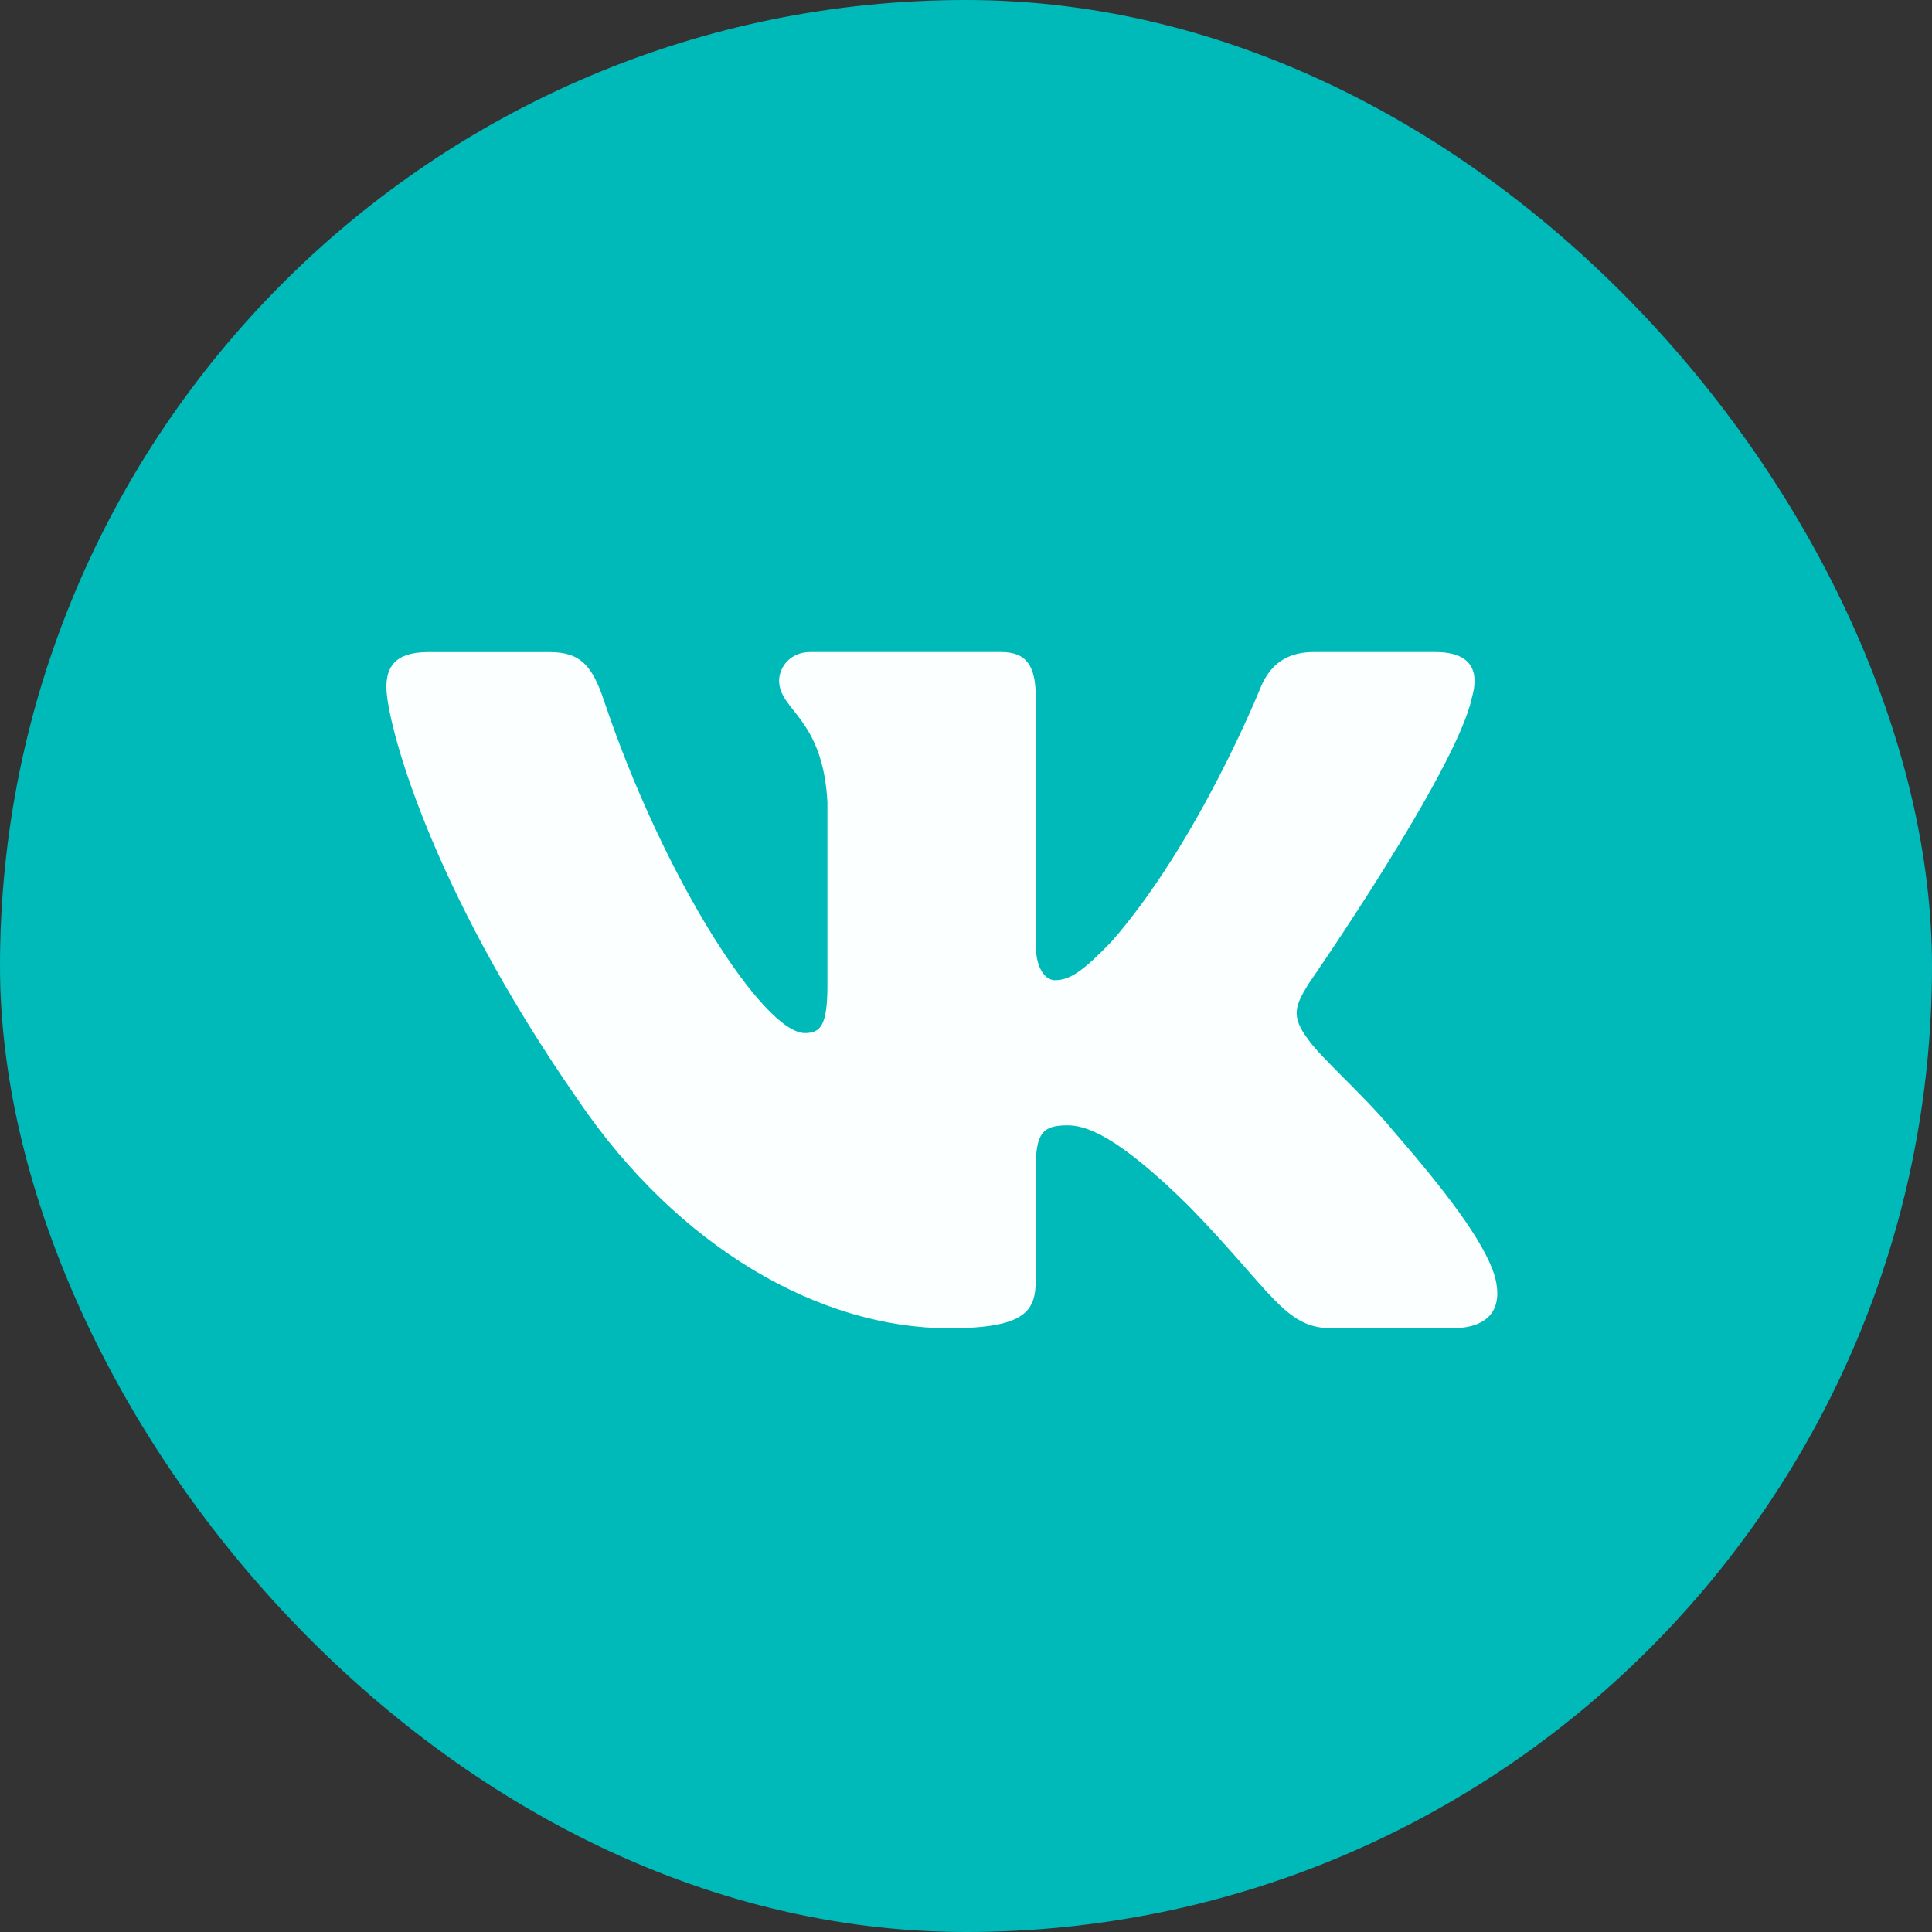
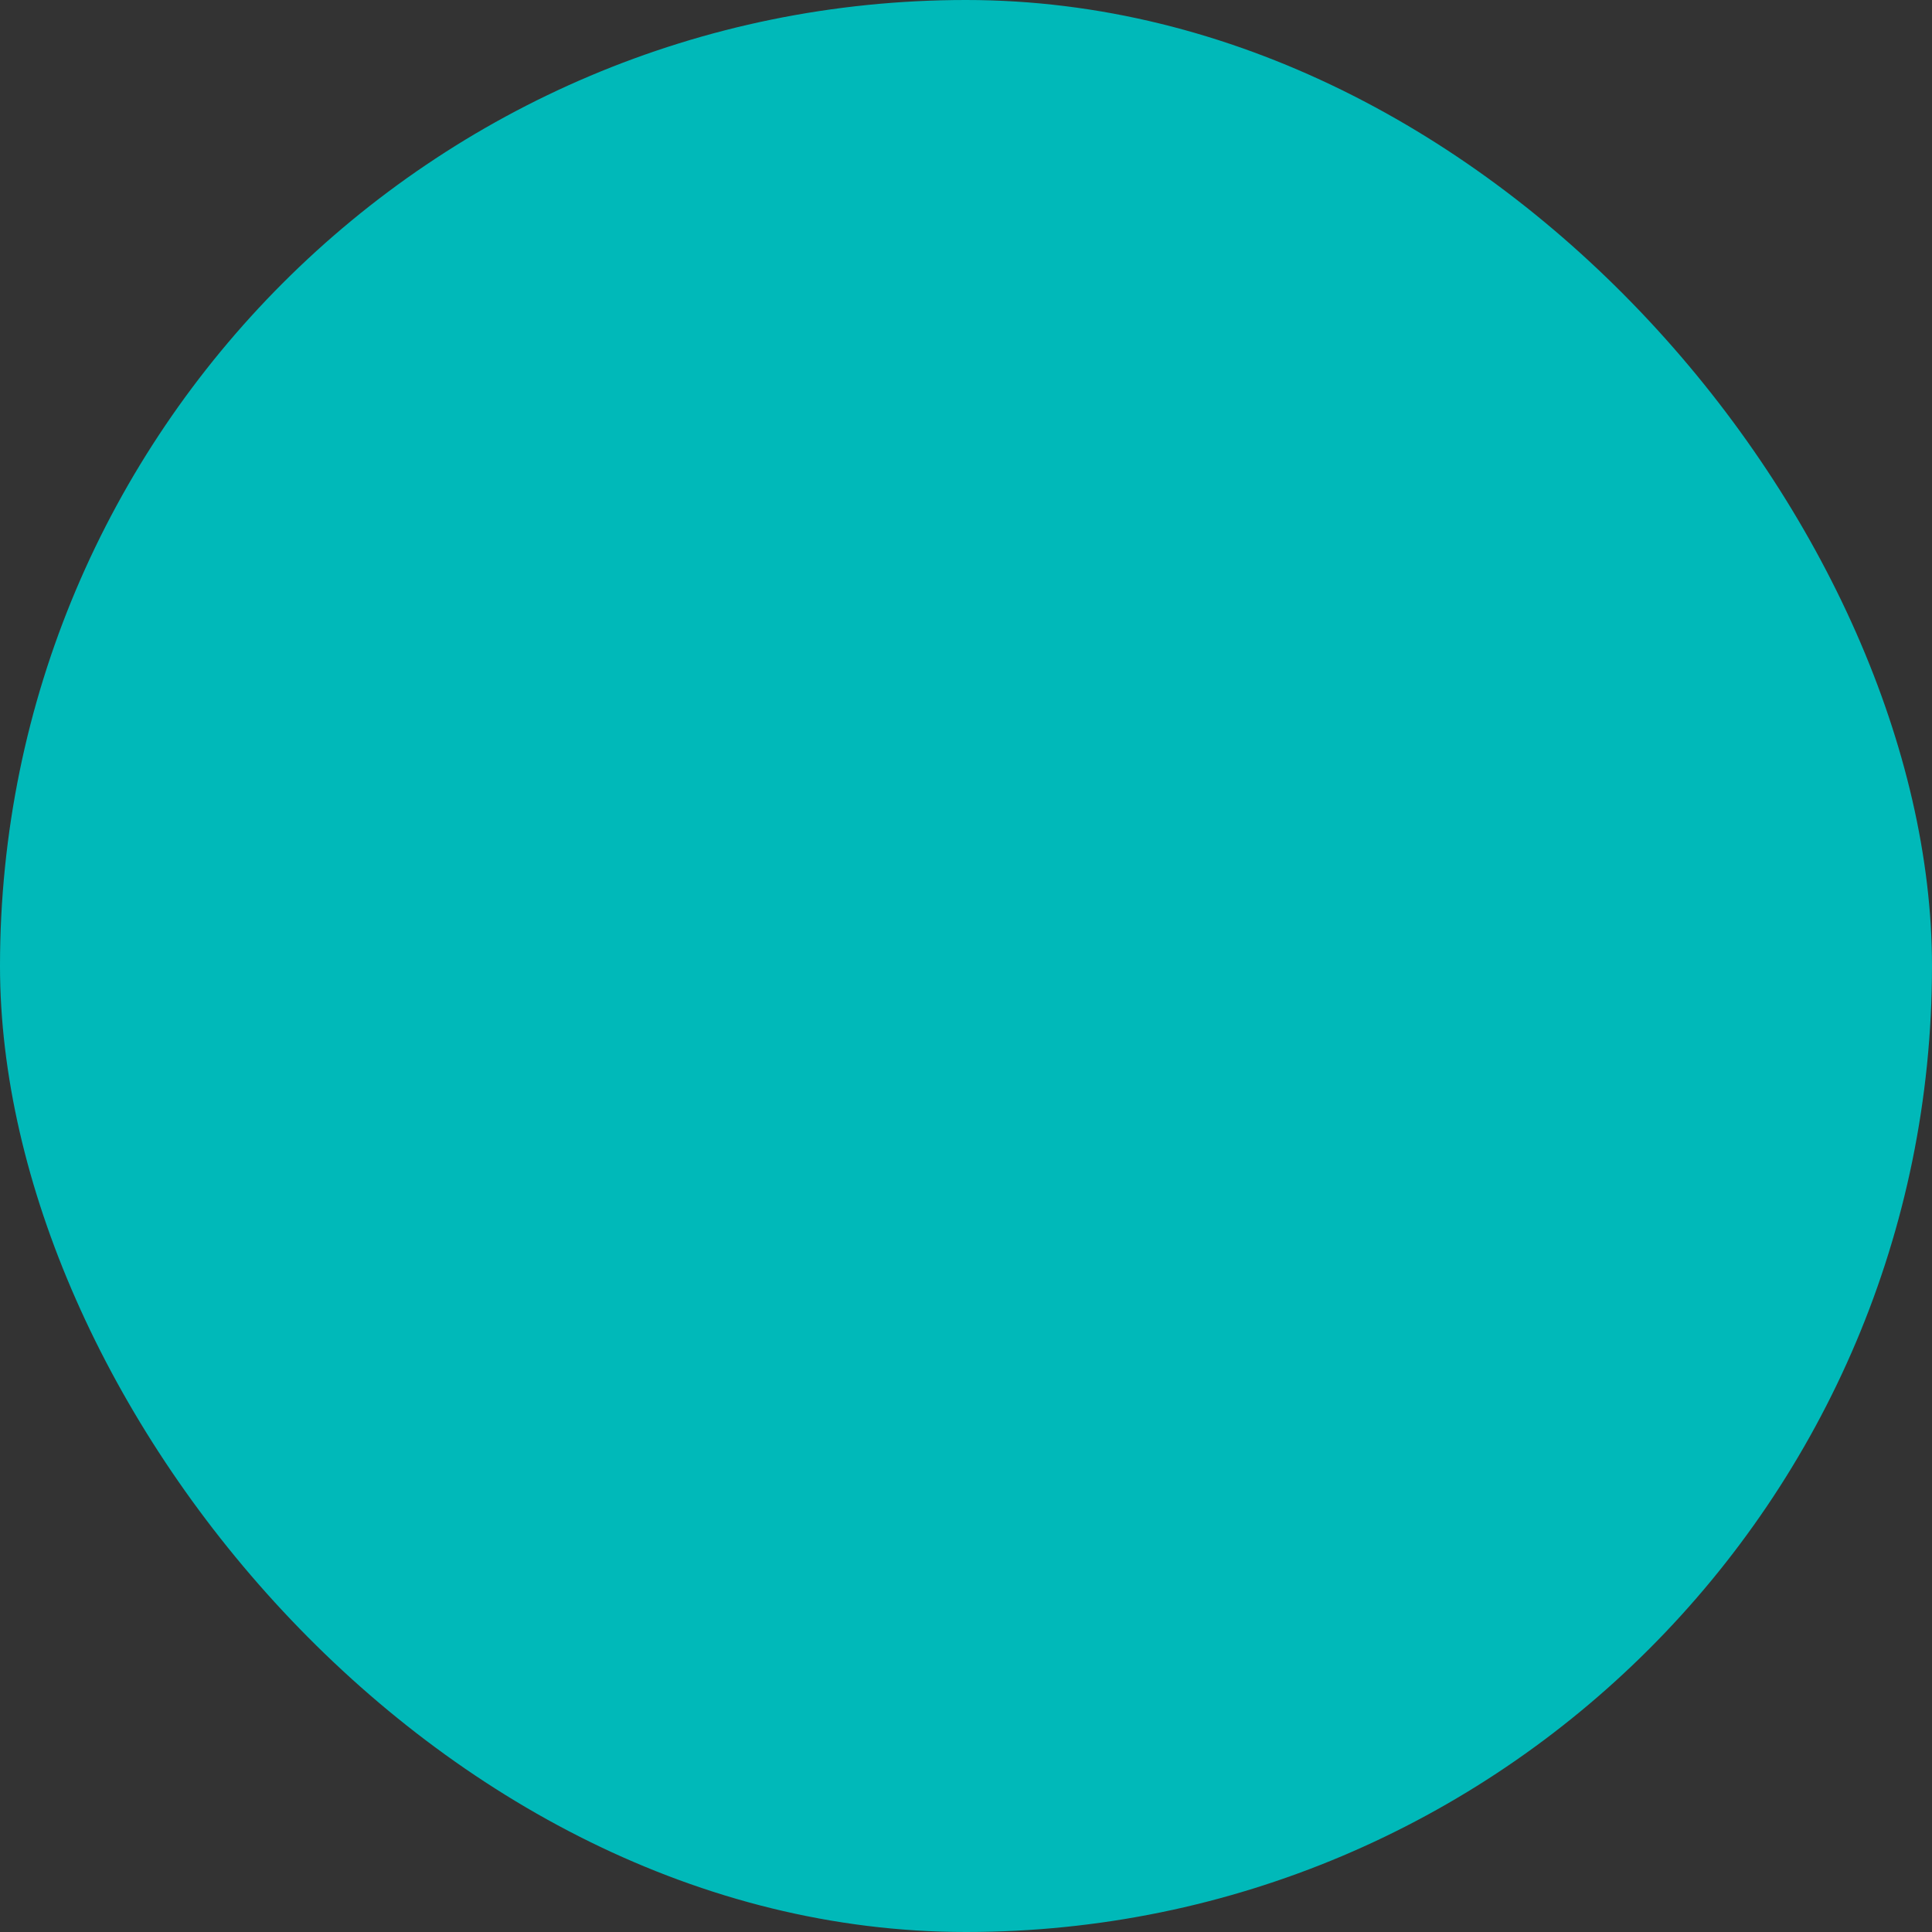
<svg xmlns="http://www.w3.org/2000/svg" width="40" height="40" viewBox="0 0 40 40" fill="none">
  <rect x="0" y="0" width="40" height="40" fill="#333333" stroke="none" />
  <rect width="40" height="40" rx="20" fill="#00B9B9" />
-   <path d="M30.473 14.448C30.633 13.901 30.473 13.5 29.713 13.5H27.196C26.555 13.5 26.263 13.847 26.102 14.228C26.102 14.228 24.822 17.426 23.009 19.5C22.423 20.104 22.156 20.294 21.837 20.294C21.677 20.294 21.445 20.104 21.445 19.557V14.448C21.445 13.792 21.26 13.5 20.727 13.5H16.771C16.372 13.5 16.131 13.803 16.131 14.093C16.131 14.714 17.038 14.857 17.131 16.608V20.405C17.131 21.236 16.985 21.388 16.664 21.388C15.811 21.388 13.736 18.178 12.504 14.503C12.264 13.789 12.022 13.501 11.379 13.501H8.863C8.143 13.501 8 13.848 8 14.229C8 14.914 8.853 18.302 11.973 22.782C14.052 25.841 16.98 27.5 19.648 27.5C21.247 27.5 21.444 27.132 21.444 26.497V24.184C21.444 23.448 21.597 23.299 22.103 23.299C22.475 23.299 23.115 23.492 24.609 24.966C26.314 26.714 26.596 27.499 27.555 27.499H30.071C30.789 27.499 31.149 27.131 30.942 26.404C30.716 25.68 29.901 24.628 28.82 23.382C28.232 22.671 27.354 21.907 27.087 21.524C26.714 21.032 26.822 20.814 27.087 20.377C27.088 20.378 30.154 15.953 30.473 14.448Z" fill="#FCFFFF" />
</svg>